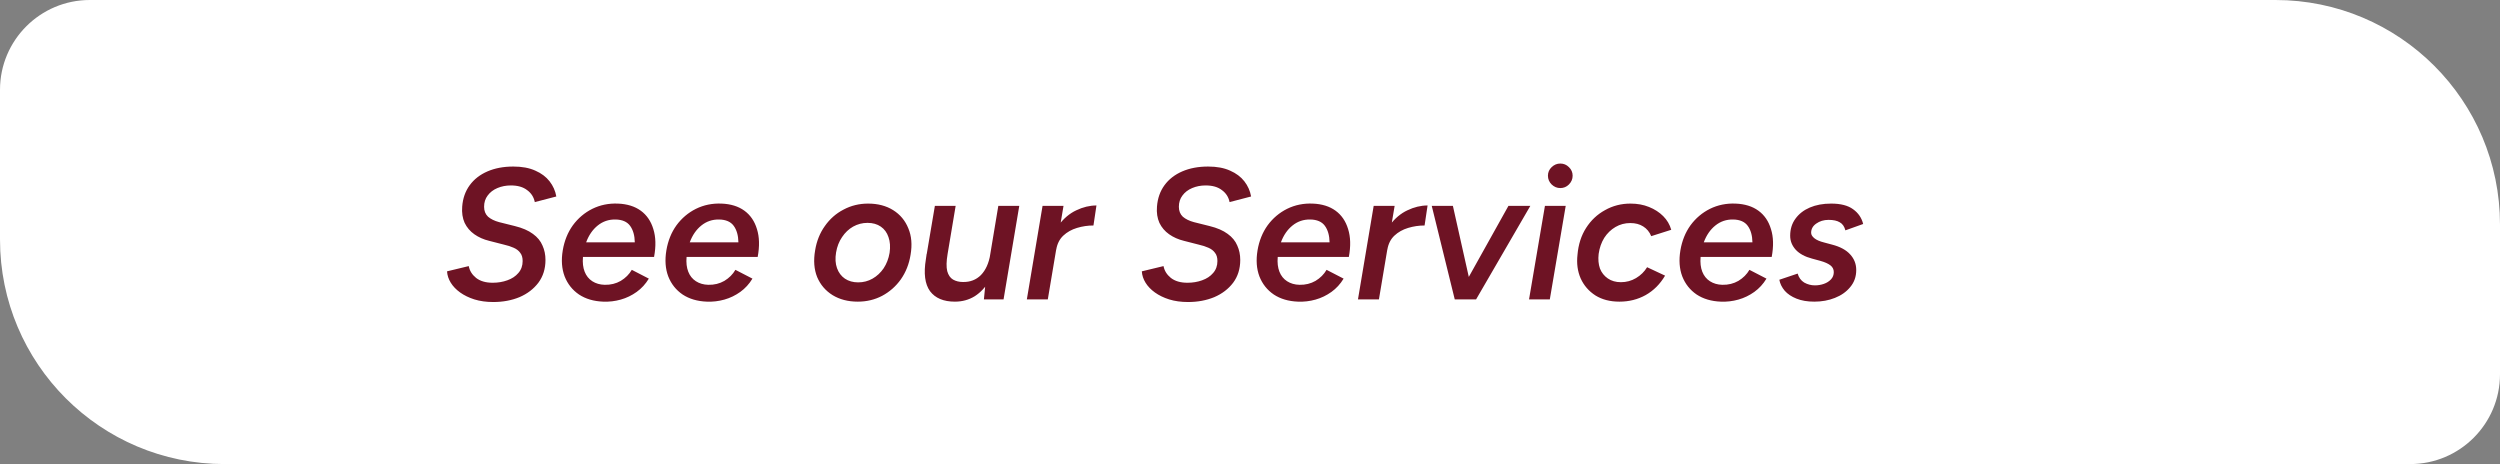
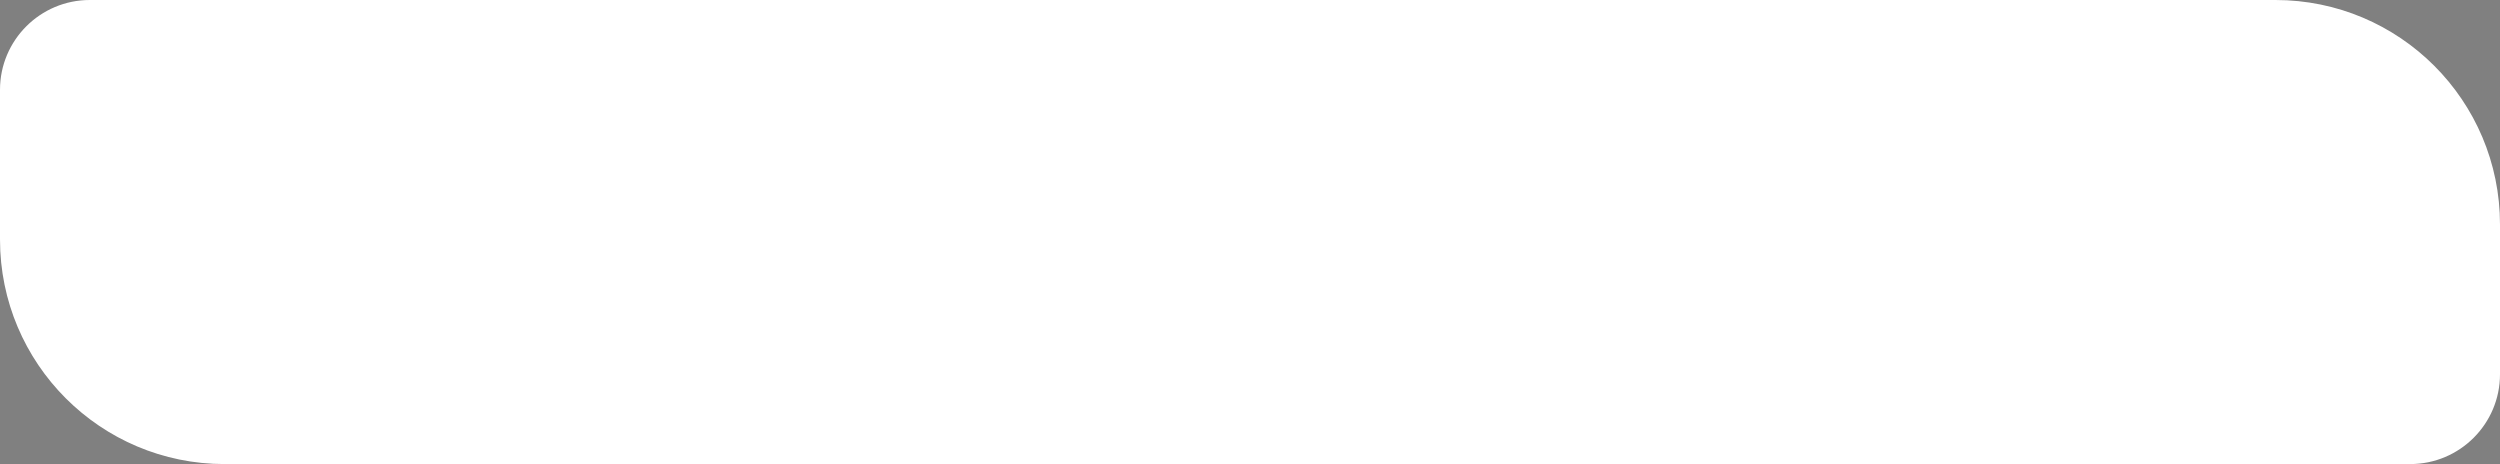
<svg xmlns="http://www.w3.org/2000/svg" width="334" height="62" viewBox="0 0 334 62" fill="none">
  <rect x="0" y="0" width="334" height="62" fill="#808080" stroke="none" />
  <path d="M0 12C0 5.373 5.373 0 12 0L304 0C320.569 0 334 13.431 334 30V50C334 56.627 328.627 62 322 62L30 62C13.431 62 0 48.569 0 32L0 12Z" fill="white" />
-   <path d="M65.9 40.35C64.967 40.35 64.125 40.233 63.375 40C62.642 39.767 62.008 39.458 61.475 39.075C60.942 38.692 60.525 38.258 60.225 37.775C59.925 37.292 59.758 36.783 59.725 36.25L62.625 35.55C62.742 36.167 63.067 36.692 63.6 37.125C64.15 37.558 64.892 37.775 65.825 37.775C66.525 37.775 67.175 37.667 67.775 37.45C68.392 37.233 68.883 36.908 69.25 36.475C69.633 36.042 69.825 35.508 69.825 34.875C69.825 34.408 69.717 34.042 69.5 33.775C69.3 33.492 69.008 33.267 68.625 33.1C68.258 32.933 67.817 32.792 67.3 32.675L65.35 32.175C64.6 31.992 63.942 31.7 63.375 31.3C62.808 30.9 62.375 30.392 62.075 29.775C61.792 29.142 61.683 28.417 61.75 27.6C61.833 26.5 62.167 25.55 62.75 24.75C63.333 23.95 64.125 23.333 65.125 22.9C66.125 22.467 67.275 22.25 68.575 22.25C69.742 22.25 70.725 22.433 71.525 22.8C72.325 23.15 72.958 23.625 73.425 24.225C73.892 24.825 74.192 25.5 74.325 26.25L71.45 27C71.317 26.333 70.975 25.8 70.425 25.4C69.892 24.983 69.167 24.775 68.25 24.775C67.6 24.775 67 24.892 66.45 25.125C65.9 25.358 65.467 25.692 65.15 26.125C64.833 26.542 64.675 27.042 64.675 27.625C64.675 28.175 64.85 28.617 65.2 28.95C65.567 29.267 66.058 29.508 66.675 29.675L68.775 30.2C69.792 30.45 70.6 30.8 71.2 31.25C71.8 31.683 72.225 32.2 72.475 32.8C72.742 33.383 72.875 34.025 72.875 34.725C72.875 35.908 72.558 36.925 71.925 37.775C71.292 38.608 70.45 39.25 69.4 39.7C68.35 40.133 67.183 40.35 65.9 40.35ZM80.584 40.3C79.317 40.25 78.242 39.933 77.359 39.35C76.475 38.75 75.834 37.942 75.434 36.925C75.05 35.908 74.967 34.75 75.184 33.45C75.4 32.167 75.85 31.05 76.534 30.1C77.234 29.15 78.1 28.417 79.134 27.9C80.184 27.383 81.326 27.15 82.559 27.2C83.792 27.25 84.809 27.567 85.609 28.15C86.409 28.733 86.967 29.55 87.284 30.6C87.617 31.65 87.65 32.892 87.384 34.325H77.884C77.817 35.092 77.892 35.75 78.109 36.3C78.326 36.85 78.667 37.275 79.134 37.575C79.6 37.875 80.15 38.033 80.784 38.05C81.584 38.067 82.3 37.892 82.934 37.525C83.567 37.142 84.059 36.65 84.409 36.05L86.684 37.225C86.251 37.942 85.709 38.533 85.059 39C84.409 39.467 83.701 39.808 82.934 40.025C82.167 40.242 81.384 40.333 80.584 40.3ZM78.309 32.375H84.809C84.792 31.458 84.584 30.725 84.184 30.175C83.784 29.625 83.134 29.342 82.234 29.325C81.334 29.308 80.542 29.575 79.859 30.125C79.175 30.675 78.659 31.425 78.309 32.375ZM94.427 40.3C93.16 40.25 92.085 39.933 91.202 39.35C90.318 38.75 89.677 37.942 89.277 36.925C88.893 35.908 88.81 34.75 89.027 33.45C89.243 32.167 89.693 31.05 90.377 30.1C91.077 29.15 91.943 28.417 92.977 27.9C94.027 27.383 95.168 27.15 96.402 27.2C97.635 27.25 98.652 27.567 99.452 28.15C100.252 28.733 100.81 29.55 101.127 30.6C101.46 31.65 101.493 32.892 101.227 34.325H91.727C91.66 35.092 91.735 35.75 91.952 36.3C92.168 36.85 92.51 37.275 92.977 37.575C93.443 37.875 93.993 38.033 94.627 38.05C95.427 38.067 96.143 37.892 96.777 37.525C97.41 37.142 97.902 36.65 98.252 36.05L100.527 37.225C100.093 37.942 99.552 38.533 98.902 39C98.252 39.467 97.543 39.808 96.777 40.025C96.01 40.242 95.227 40.333 94.427 40.3ZM92.152 32.375H98.652C98.635 31.458 98.427 30.725 98.027 30.175C97.627 29.625 96.977 29.342 96.077 29.325C95.177 29.308 94.385 29.575 93.702 30.125C93.018 30.675 92.502 31.425 92.152 32.375ZM114.6 40.3C113.3 40.3 112.175 40.008 111.225 39.425C110.291 38.842 109.608 38.042 109.175 37.025C108.758 35.992 108.666 34.8 108.9 33.45C109.1 32.217 109.533 31.133 110.2 30.2C110.866 29.25 111.7 28.517 112.7 28C113.7 27.467 114.791 27.2 115.975 27.2C117.275 27.2 118.391 27.492 119.325 28.075C120.258 28.658 120.933 29.467 121.35 30.5C121.783 31.517 121.883 32.7 121.65 34.05C121.45 35.283 121.016 36.375 120.35 37.325C119.683 38.258 118.85 38.992 117.85 39.525C116.866 40.042 115.783 40.3 114.6 40.3ZM114.65 37.725C115.35 37.725 115.991 37.558 116.575 37.225C117.158 36.892 117.65 36.433 118.05 35.85C118.45 35.25 118.716 34.558 118.85 33.775C118.966 32.975 118.916 32.275 118.7 31.675C118.5 31.075 118.158 30.608 117.675 30.275C117.191 29.942 116.6 29.775 115.9 29.775C115.216 29.775 114.575 29.942 113.975 30.275C113.391 30.608 112.9 31.075 112.5 31.675C112.1 32.258 111.833 32.942 111.7 33.725C111.566 34.525 111.608 35.225 111.825 35.825C112.041 36.425 112.391 36.892 112.875 37.225C113.375 37.558 113.966 37.725 114.65 37.725ZM131.45 40L131.675 37.7L133.375 27.5H136.175L134.075 40H131.45ZM123.75 34.3L124.9 27.5H127.675L126.6 33.925L123.75 34.3ZM126.6 33.925C126.433 34.908 126.416 35.675 126.55 36.225C126.7 36.758 126.958 37.133 127.325 37.35C127.708 37.567 128.15 37.675 128.65 37.675C129.616 37.692 130.416 37.383 131.05 36.75C131.683 36.1 132.1 35.183 132.3 34L133.35 34.05C133.133 35.383 132.75 36.517 132.2 37.45C131.666 38.367 131.008 39.075 130.225 39.575C129.441 40.058 128.558 40.3 127.575 40.3C126.058 40.3 124.95 39.833 124.25 38.9C123.566 37.95 123.383 36.525 123.7 34.625L123.8 33.925H126.6ZM137.186 40L139.286 27.5H142.086L139.986 40H137.186ZM140.136 33.375C140.369 32.025 140.811 30.917 141.461 30.05C142.127 29.167 142.902 28.517 143.786 28.1C144.686 27.667 145.586 27.45 146.486 27.45L146.086 30.125C145.336 30.125 144.602 30.233 143.886 30.45C143.169 30.667 142.561 31.008 142.061 31.475C141.561 31.942 141.244 32.567 141.111 33.35L140.136 33.375ZM158.722 40.35C157.789 40.35 156.947 40.233 156.197 40C155.464 39.767 154.831 39.458 154.297 39.075C153.764 38.692 153.347 38.258 153.047 37.775C152.747 37.292 152.581 36.783 152.547 36.25L155.447 35.55C155.564 36.167 155.889 36.692 156.422 37.125C156.972 37.558 157.714 37.775 158.647 37.775C159.347 37.775 159.997 37.667 160.597 37.45C161.214 37.233 161.706 36.908 162.072 36.475C162.456 36.042 162.647 35.508 162.647 34.875C162.647 34.408 162.539 34.042 162.322 33.775C162.122 33.492 161.831 33.267 161.447 33.1C161.081 32.933 160.639 32.792 160.122 32.675L158.172 32.175C157.422 31.992 156.764 31.7 156.197 31.3C155.631 30.9 155.197 30.392 154.897 29.775C154.614 29.142 154.506 28.417 154.572 27.6C154.656 26.5 154.989 25.55 155.572 24.75C156.156 23.95 156.947 23.333 157.947 22.9C158.947 22.467 160.097 22.25 161.397 22.25C162.564 22.25 163.547 22.433 164.347 22.8C165.147 23.15 165.781 23.625 166.247 24.225C166.714 24.825 167.014 25.5 167.147 26.25L164.272 27C164.139 26.333 163.797 25.8 163.247 25.4C162.714 24.983 161.989 24.775 161.072 24.775C160.422 24.775 159.822 24.892 159.272 25.125C158.722 25.358 158.289 25.692 157.972 26.125C157.656 26.542 157.497 27.042 157.497 27.625C157.497 28.175 157.672 28.617 158.022 28.95C158.389 29.267 158.881 29.508 159.497 29.675L161.597 30.2C162.614 30.45 163.422 30.8 164.022 31.25C164.622 31.683 165.047 32.2 165.297 32.8C165.564 33.383 165.697 34.025 165.697 34.725C165.697 35.908 165.381 36.925 164.747 37.775C164.114 38.608 163.272 39.25 162.222 39.7C161.172 40.133 160.006 40.35 158.722 40.35ZM173.406 40.3C172.139 40.25 171.064 39.933 170.181 39.35C169.298 38.75 168.656 37.942 168.256 36.925C167.873 35.908 167.789 34.75 168.006 33.45C168.223 32.167 168.673 31.05 169.356 30.1C170.056 29.15 170.923 28.417 171.956 27.9C173.006 27.383 174.148 27.15 175.381 27.2C176.614 27.25 177.631 27.567 178.431 28.15C179.231 28.733 179.789 29.55 180.106 30.6C180.439 31.65 180.473 32.892 180.206 34.325H170.706C170.639 35.092 170.714 35.75 170.931 36.3C171.148 36.85 171.489 37.275 171.956 37.575C172.423 37.875 172.973 38.033 173.606 38.05C174.406 38.067 175.123 37.892 175.756 37.525C176.389 37.142 176.881 36.65 177.231 36.05L179.506 37.225C179.073 37.942 178.531 38.533 177.881 39C177.231 39.467 176.523 39.808 175.756 40.025C174.989 40.242 174.206 40.333 173.406 40.3ZM171.131 32.375H177.631C177.614 31.458 177.406 30.725 177.006 30.175C176.606 29.625 175.956 29.342 175.056 29.325C174.156 29.308 173.364 29.575 172.681 30.125C171.998 30.675 171.481 31.425 171.131 32.375ZM181.424 40L183.524 27.5H186.324L184.224 40H181.424ZM184.374 33.375C184.607 32.025 185.049 30.917 185.699 30.05C186.365 29.167 187.14 28.517 188.024 28.1C188.924 27.667 189.824 27.45 190.724 27.45L190.324 30.125C189.574 30.125 188.84 30.233 188.124 30.45C187.407 30.667 186.799 31.008 186.299 31.475C185.799 31.942 185.482 32.567 185.349 33.35L184.374 33.375ZM194.555 40L201.53 27.5H204.455L197.205 40H194.555ZM194.355 40L191.28 27.5H194.105L196.905 40H194.355ZM204.279 40L206.404 27.5H209.179L207.054 40H204.279ZM208.454 25.125C208.021 25.125 207.638 24.967 207.304 24.65C206.971 24.317 206.804 23.925 206.804 23.475C206.804 23.025 206.971 22.642 207.304 22.325C207.638 22.008 208.021 21.85 208.454 21.85C208.904 21.85 209.288 22.008 209.604 22.325C209.938 22.642 210.104 23.025 210.104 23.475C210.104 23.925 209.938 24.317 209.604 24.65C209.288 24.967 208.904 25.125 208.454 25.125ZM216.354 40.3C215.104 40.3 214.037 40.025 213.154 39.475C212.271 38.908 211.612 38.15 211.179 37.2C210.762 36.25 210.621 35.192 210.754 34.025C210.871 32.658 211.254 31.467 211.904 30.45C212.554 29.433 213.396 28.642 214.429 28.075C215.462 27.492 216.596 27.2 217.829 27.2C218.746 27.2 219.571 27.35 220.304 27.65C221.054 27.95 221.687 28.358 222.204 28.875C222.721 29.392 223.079 30 223.279 30.7L220.604 31.55C220.371 30.983 220.012 30.55 219.529 30.25C219.062 29.95 218.487 29.8 217.804 29.8C217.087 29.8 216.429 29.975 215.829 30.325C215.229 30.675 214.729 31.158 214.329 31.775C213.946 32.392 213.696 33.108 213.579 33.925C213.496 34.658 213.554 35.308 213.754 35.875C213.971 36.425 214.321 36.867 214.804 37.2C215.287 37.533 215.871 37.7 216.554 37.7C217.287 37.7 217.962 37.517 218.579 37.15C219.196 36.783 219.687 36.3 220.054 35.7L222.454 36.825C221.787 37.958 220.921 38.825 219.854 39.425C218.804 40.008 217.637 40.3 216.354 40.3ZM229.9 40.3C228.634 40.25 227.559 39.933 226.675 39.35C225.792 38.75 225.15 37.942 224.75 36.925C224.367 35.908 224.284 34.75 224.5 33.45C224.717 32.167 225.167 31.05 225.85 30.1C226.55 29.15 227.417 28.417 228.45 27.9C229.5 27.383 230.642 27.15 231.875 27.2C233.109 27.25 234.125 27.567 234.925 28.15C235.725 28.733 236.284 29.55 236.6 30.6C236.934 31.65 236.967 32.892 236.7 34.325H227.2C227.134 35.092 227.209 35.75 227.425 36.3C227.642 36.85 227.984 37.275 228.45 37.575C228.917 37.875 229.467 38.033 230.1 38.05C230.9 38.067 231.617 37.892 232.25 37.525C232.884 37.142 233.375 36.65 233.725 36.05L236 37.225C235.567 37.942 235.025 38.533 234.375 39C233.725 39.467 233.017 39.808 232.25 40.025C231.484 40.242 230.7 40.333 229.9 40.3ZM227.625 32.375H234.125C234.109 31.458 233.9 30.725 233.5 30.175C233.1 29.625 232.45 29.342 231.55 29.325C230.65 29.308 229.859 29.575 229.175 30.125C228.492 30.675 227.975 31.425 227.625 32.375ZM242.393 40.3C241.476 40.3 240.685 40.167 240.018 39.9C239.351 39.633 238.826 39.283 238.443 38.85C238.06 38.4 237.818 37.908 237.718 37.375L240.168 36.55C240.318 37.083 240.61 37.483 241.043 37.75C241.493 38 241.968 38.125 242.468 38.125C242.885 38.125 243.285 38.058 243.668 37.925C244.051 37.792 244.368 37.592 244.618 37.325C244.868 37.058 244.993 36.733 244.993 36.35C244.993 35.983 244.843 35.683 244.543 35.45C244.243 35.217 243.793 35.017 243.193 34.85L242.093 34.55C241.143 34.3 240.418 33.908 239.918 33.375C239.418 32.825 239.168 32.2 239.168 31.5C239.168 30.617 239.401 29.858 239.868 29.225C240.335 28.575 240.976 28.075 241.793 27.725C242.61 27.375 243.56 27.2 244.643 27.2C245.91 27.2 246.885 27.45 247.568 27.95C248.268 28.45 248.718 29.108 248.918 29.925L246.543 30.775C246.41 30.258 246.16 29.9 245.793 29.7C245.443 29.483 244.943 29.375 244.293 29.375C243.66 29.375 243.11 29.542 242.643 29.875C242.193 30.192 241.968 30.6 241.968 31.1C241.968 31.35 242.11 31.592 242.393 31.825C242.676 32.058 243.118 32.25 243.718 32.4L244.743 32.675C245.843 32.958 246.66 33.4 247.193 34C247.726 34.583 247.993 35.275 247.993 36.075C247.993 36.958 247.726 37.717 247.193 38.35C246.676 38.983 245.993 39.467 245.143 39.8C244.31 40.133 243.393 40.3 242.393 40.3Z" fill="#6E1324" />
</svg>